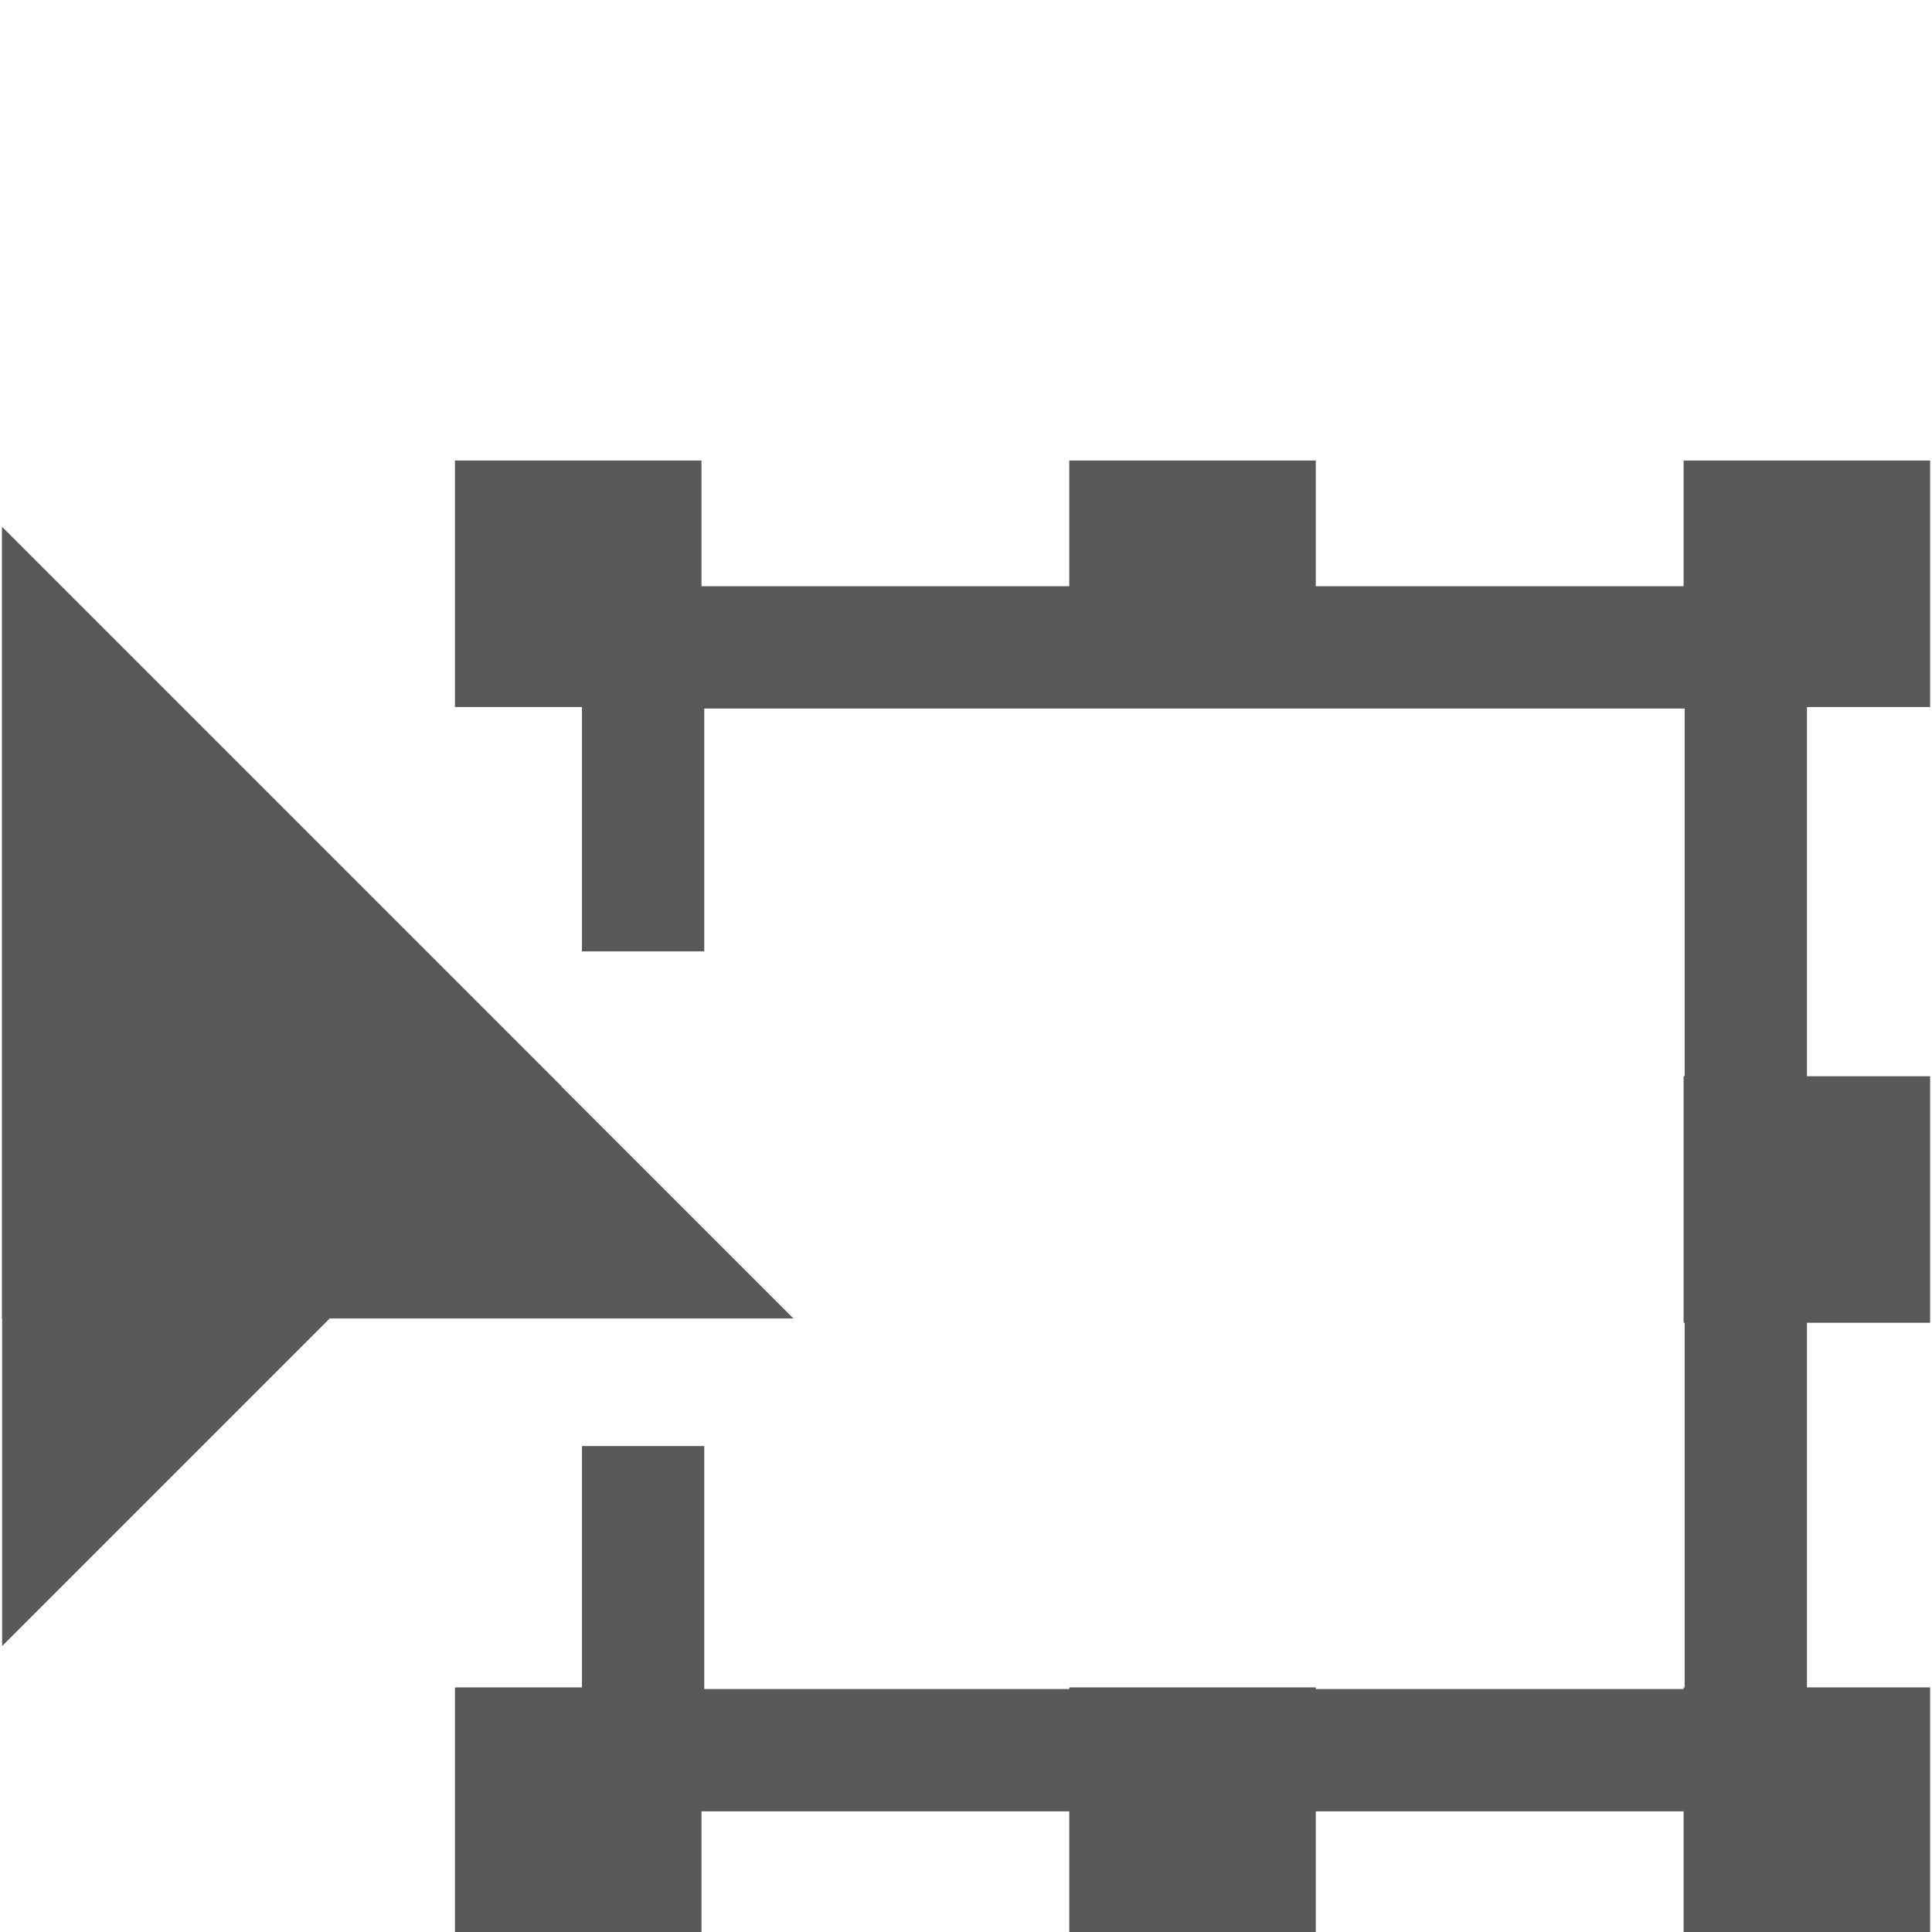
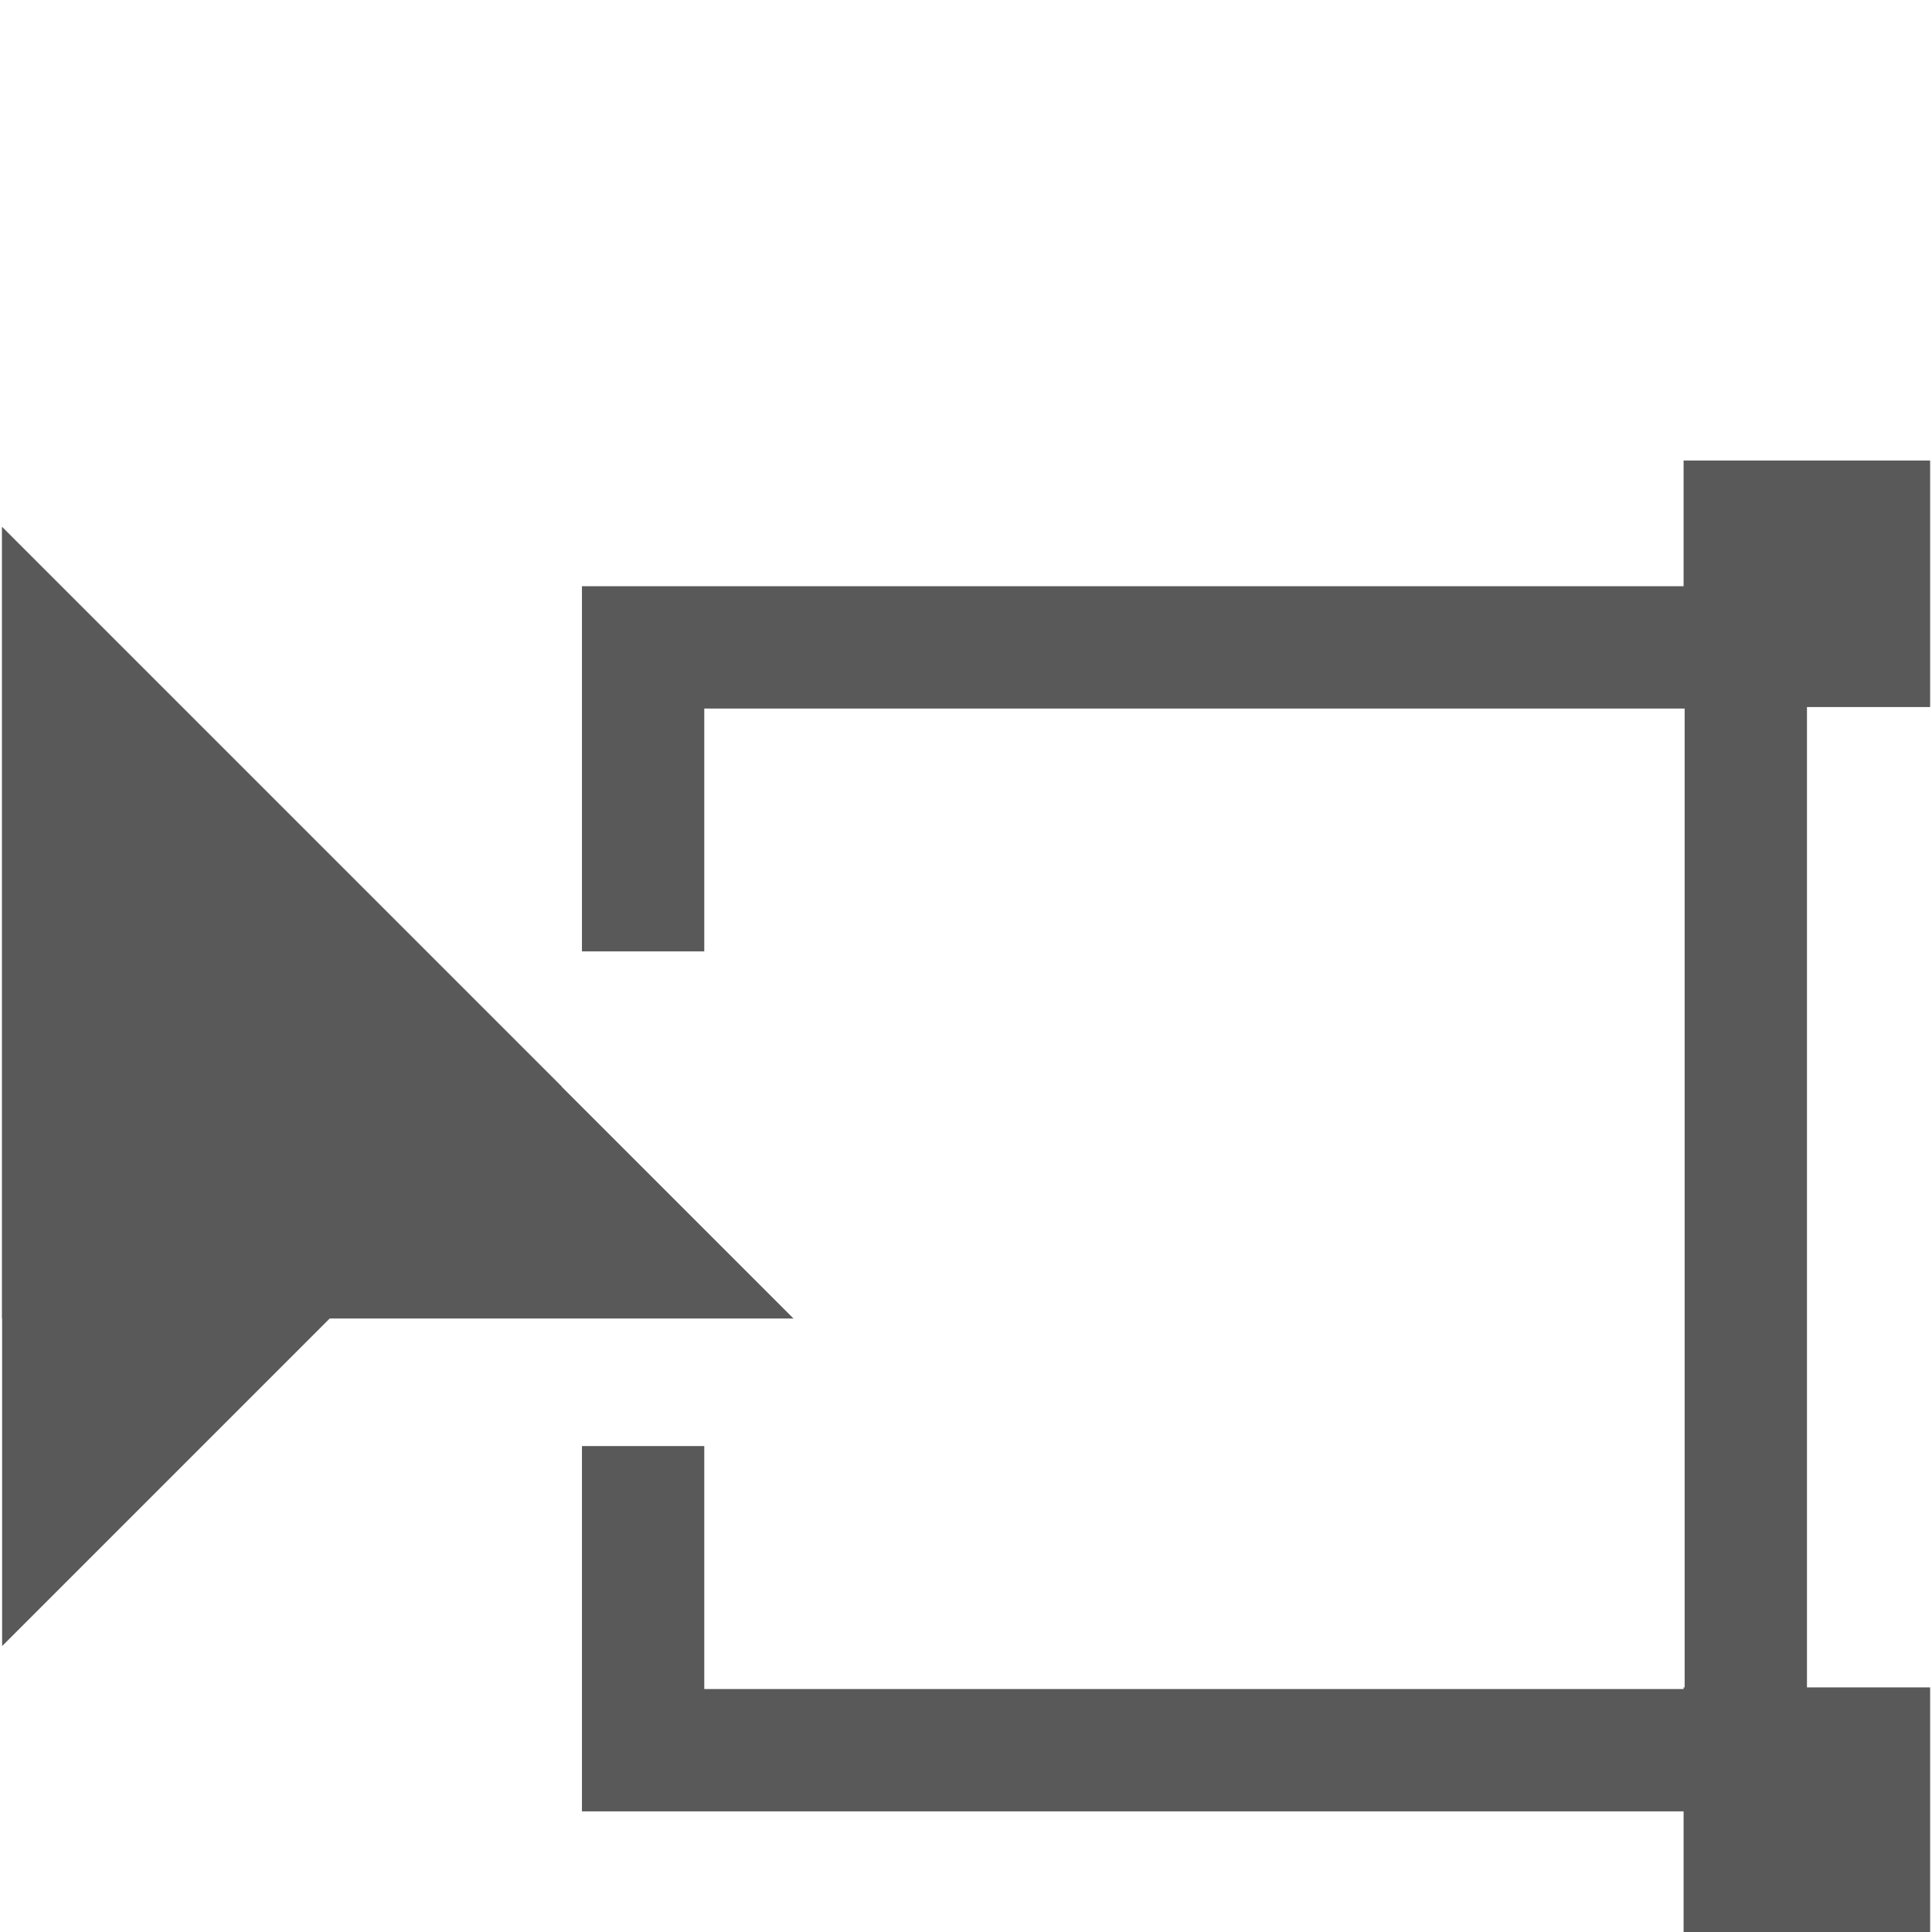
<svg xmlns="http://www.w3.org/2000/svg" width="100%" height="100%" viewBox="0 0 13 13" version="1.1" xml:space="preserve" style="fill-rule:evenodd;clip-rule:evenodd;stroke-miterlimit:1.5;">
  <g id="content" transform="matrix(0.853,0,0,0.853,-1.47,0.489)">
    <g transform="matrix(0.661,-3.668e-17,3.668e-17,0.661,-13.478,1.733)">
      <g transform="matrix(1,0,0,1,17.408,-0.247)">
        <path d="M15.059,12.493L5.614,3.048L5.614,12.493L15.059,12.493Z" style="fill:rgb(89,89,89);" />
      </g>
      <g transform="matrix(-0.707,0.707,0.707,0.707,24.837,-3.324)">
        <path d="M15.059,12.493L5.614,3.048L5.614,12.493L15.059,12.493Z" style="fill:rgb(89,89,89);" />
      </g>
    </g>
    <g transform="matrix(0.946,0,0,0.946,0.707,0.496)">
      <path d="M6.437,10.928L6.437,13.464L15.632,13.464L15.632,4.268L6.437,4.268L6.437,6.803" style="fill:none;stroke:rgb(89,89,89);stroke-width:1.02px;" />
    </g>
    <g transform="matrix(0.968,0,0,0.968,0.477,0.26)">
-       <rect x="4.995" y="2.892" width="2.009" height="2.009" style="fill:rgb(89,89,89);" />
-     </g>
+       </g>
    <g transform="matrix(0.968,0,0,0.968,0.477,9.938)">
-       <rect x="4.995" y="2.892" width="2.009" height="2.009" style="fill:rgb(89,89,89);" />
-     </g>
+       </g>
    <g transform="matrix(0.968,0,0,0.968,5.323,0.26)">
-       <rect x="4.995" y="2.892" width="2.009" height="2.009" style="fill:rgb(89,89,89);" />
-     </g>
+       </g>
    <g transform="matrix(0.968,0,0,0.968,5.323,9.938)">
-       <rect x="4.995" y="2.892" width="2.009" height="2.009" style="fill:rgb(89,89,89);" />
-     </g>
+       </g>
    <g transform="matrix(0.968,0,0,0.968,10.169,0.26)">
      <rect x="4.995" y="2.892" width="2.009" height="2.009" style="fill:rgb(89,89,89);" />
    </g>
    <g transform="matrix(0.968,0,0,0.968,10.169,9.938)">
      <rect x="4.995" y="2.892" width="2.009" height="2.009" style="fill:rgb(89,89,89);" />
    </g>
    <g transform="matrix(0.968,0,0,0.968,10.169,5.117)">
-       <rect x="4.995" y="2.892" width="2.009" height="2.009" style="fill:rgb(89,89,89);" />
-     </g>
+       </g>
  </g>
</svg>